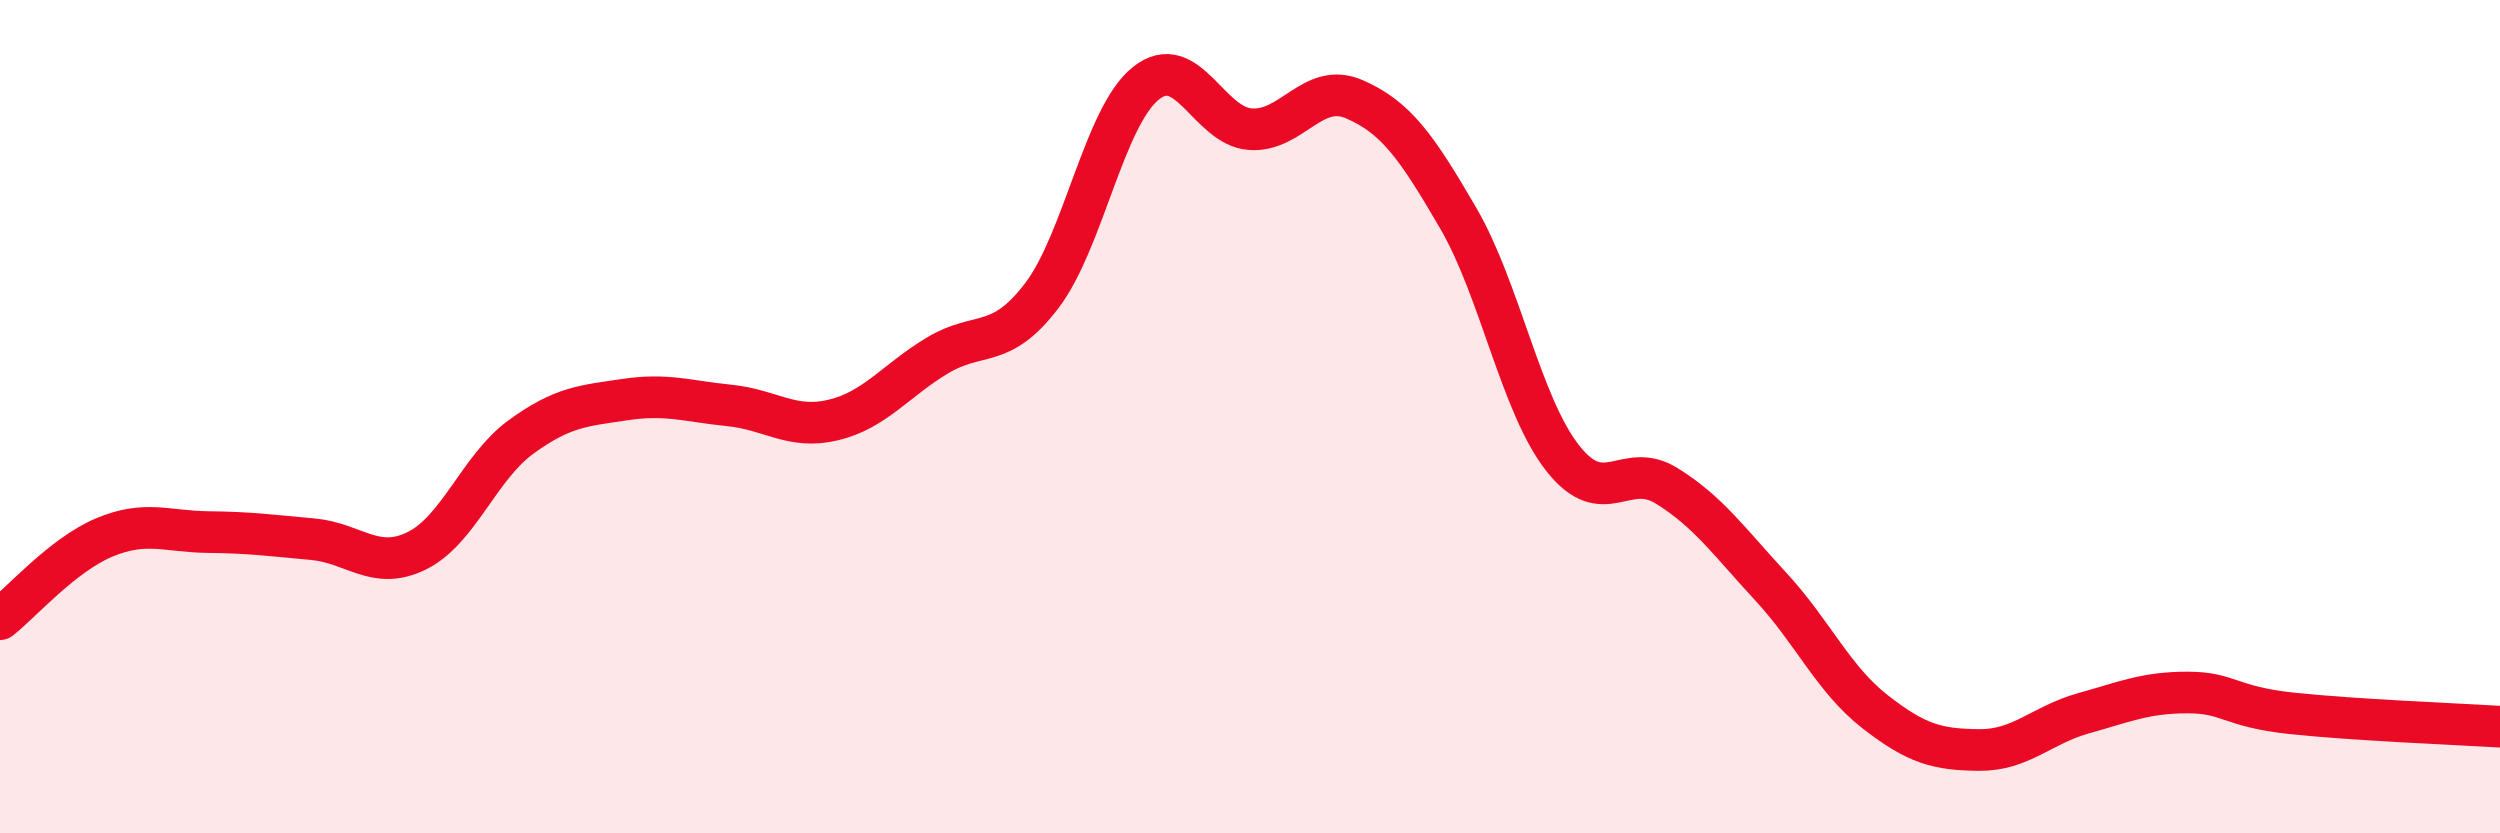
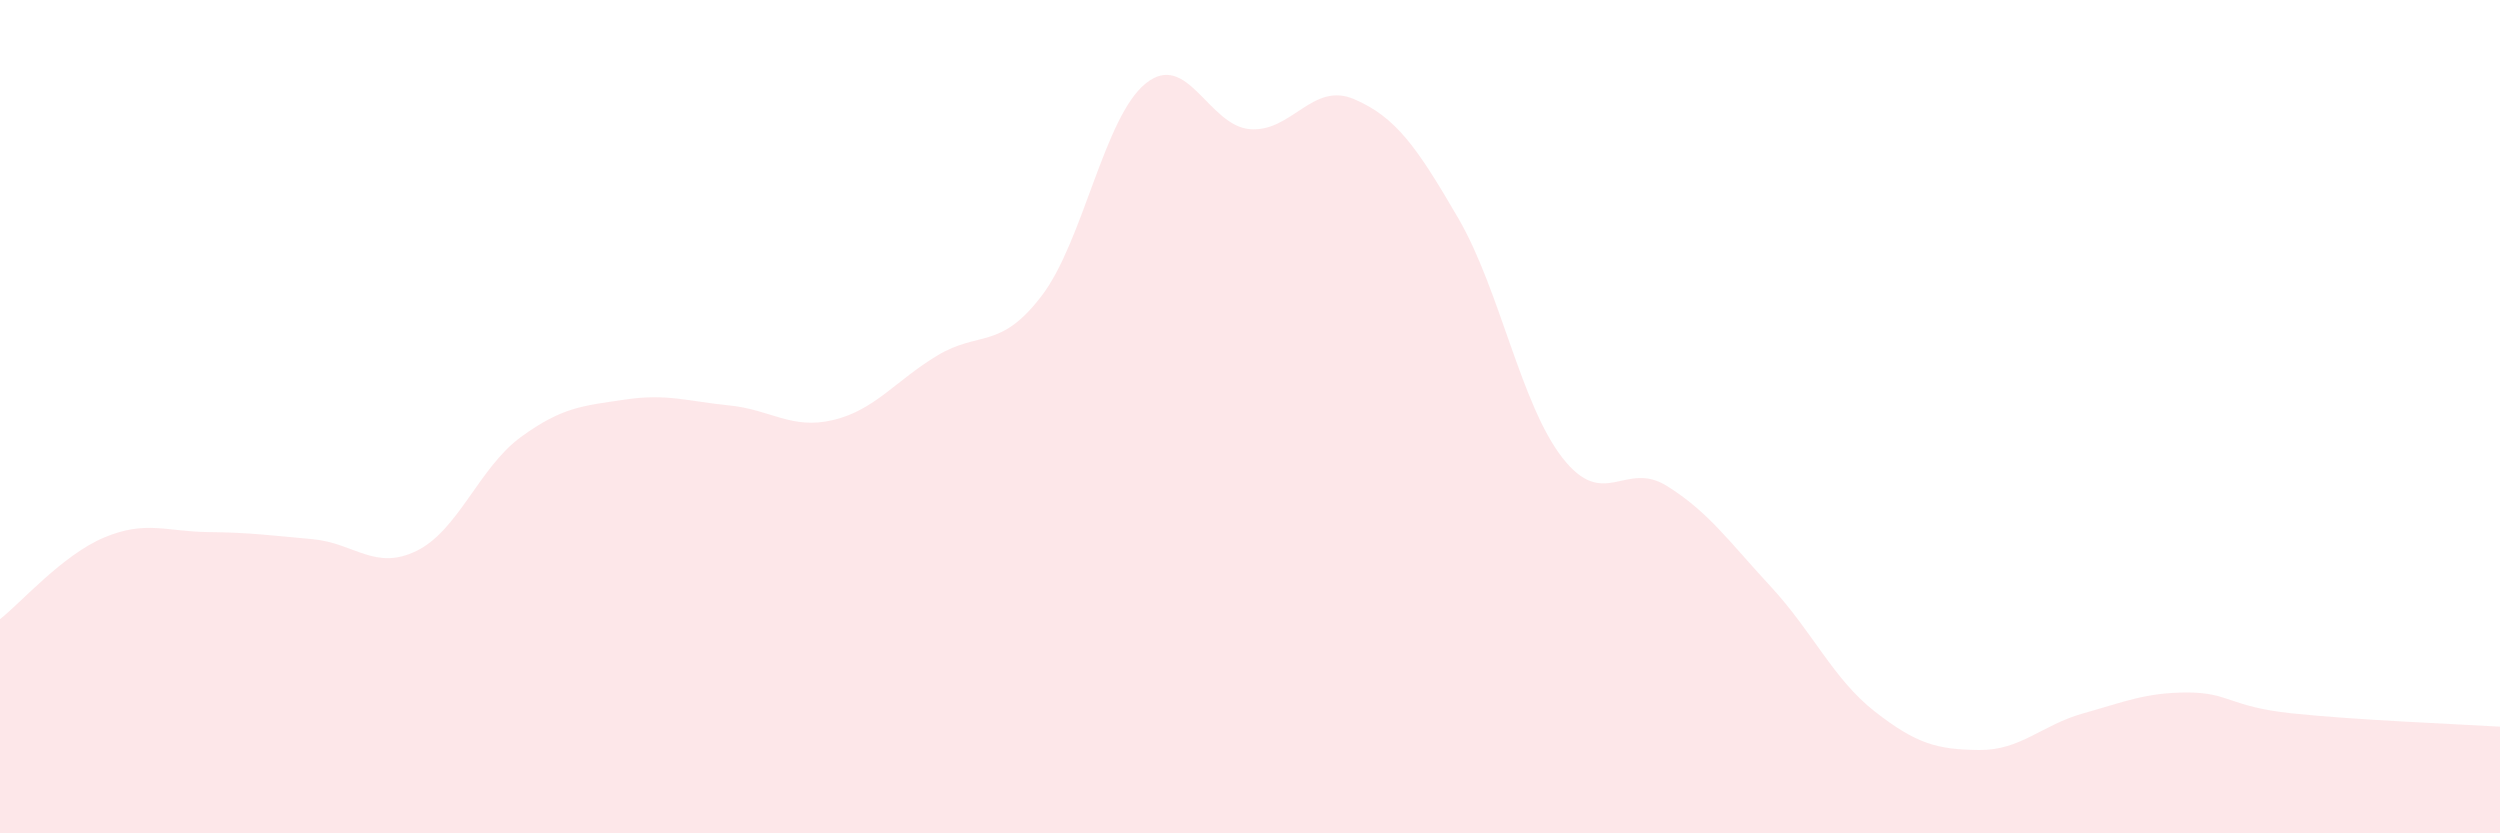
<svg xmlns="http://www.w3.org/2000/svg" width="60" height="20" viewBox="0 0 60 20">
  <path d="M 0,14.86 C 0.5,14.47 1.5,13.32 2.5,12.9 C 3.5,12.48 4,12.76 5,12.77 C 6,12.78 6.5,12.85 7.5,12.94 C 8.5,13.03 9,13.71 10,13.22 C 11,12.73 11.5,11.22 12.5,10.49 C 13.5,9.76 14,9.74 15,9.59 C 16,9.44 16.5,9.63 17.5,9.73 C 18.5,9.83 19,10.32 20,10.08 C 21,9.84 21.5,9.13 22.5,8.53 C 23.5,7.93 24,8.41 25,7.1 C 26,5.79 26.5,2.8 27.5,2 C 28.5,1.2 29,3.02 30,3.1 C 31,3.18 31.5,1.95 32.5,2.38 C 33.5,2.81 34,3.52 35,5.24 C 36,6.96 36.5,9.71 37.5,10.99 C 38.5,12.27 39,11.04 40,11.66 C 41,12.28 41.5,13 42.5,14.08 C 43.5,15.16 44,16.3 45,17.08 C 46,17.86 46.5,17.99 47.5,18 C 48.5,18.01 49,17.4 50,17.12 C 51,16.84 51.5,16.62 52.5,16.62 C 53.5,16.62 53.5,16.96 55,17.12 C 56.5,17.28 59,17.38 60,17.44L60 20L0 20Z" fill="#EB0A25" opacity="0.1" stroke-linecap="round" stroke-linejoin="round" />
-   <path d="M 0,14.86 C 0.5,14.47 1.5,13.32 2.5,12.9 C 3.5,12.48 4,12.76 5,12.77 C 6,12.78 6.5,12.85 7.5,12.94 C 8.5,13.03 9,13.71 10,13.22 C 11,12.73 11.5,11.22 12.5,10.49 C 13.5,9.76 14,9.74 15,9.59 C 16,9.44 16.5,9.63 17.5,9.73 C 18.5,9.83 19,10.32 20,10.08 C 21,9.84 21.5,9.13 22.5,8.53 C 23.5,7.93 24,8.41 25,7.1 C 26,5.79 26.5,2.8 27.5,2 C 28.5,1.2 29,3.02 30,3.1 C 31,3.18 31.5,1.95 32.5,2.38 C 33.5,2.81 34,3.52 35,5.24 C 36,6.96 36.5,9.71 37.5,10.99 C 38.5,12.27 39,11.04 40,11.66 C 41,12.28 41.5,13 42.5,14.08 C 43.5,15.16 44,16.3 45,17.08 C 46,17.86 46.5,17.99 47.5,18 C 48.5,18.01 49,17.4 50,17.12 C 51,16.84 51.5,16.62 52.5,16.62 C 53.5,16.62 53.5,16.96 55,17.12 C 56.5,17.28 59,17.38 60,17.44" stroke="#EB0A25" stroke-width="1" fill="none" stroke-linecap="round" stroke-linejoin="round" />
</svg>